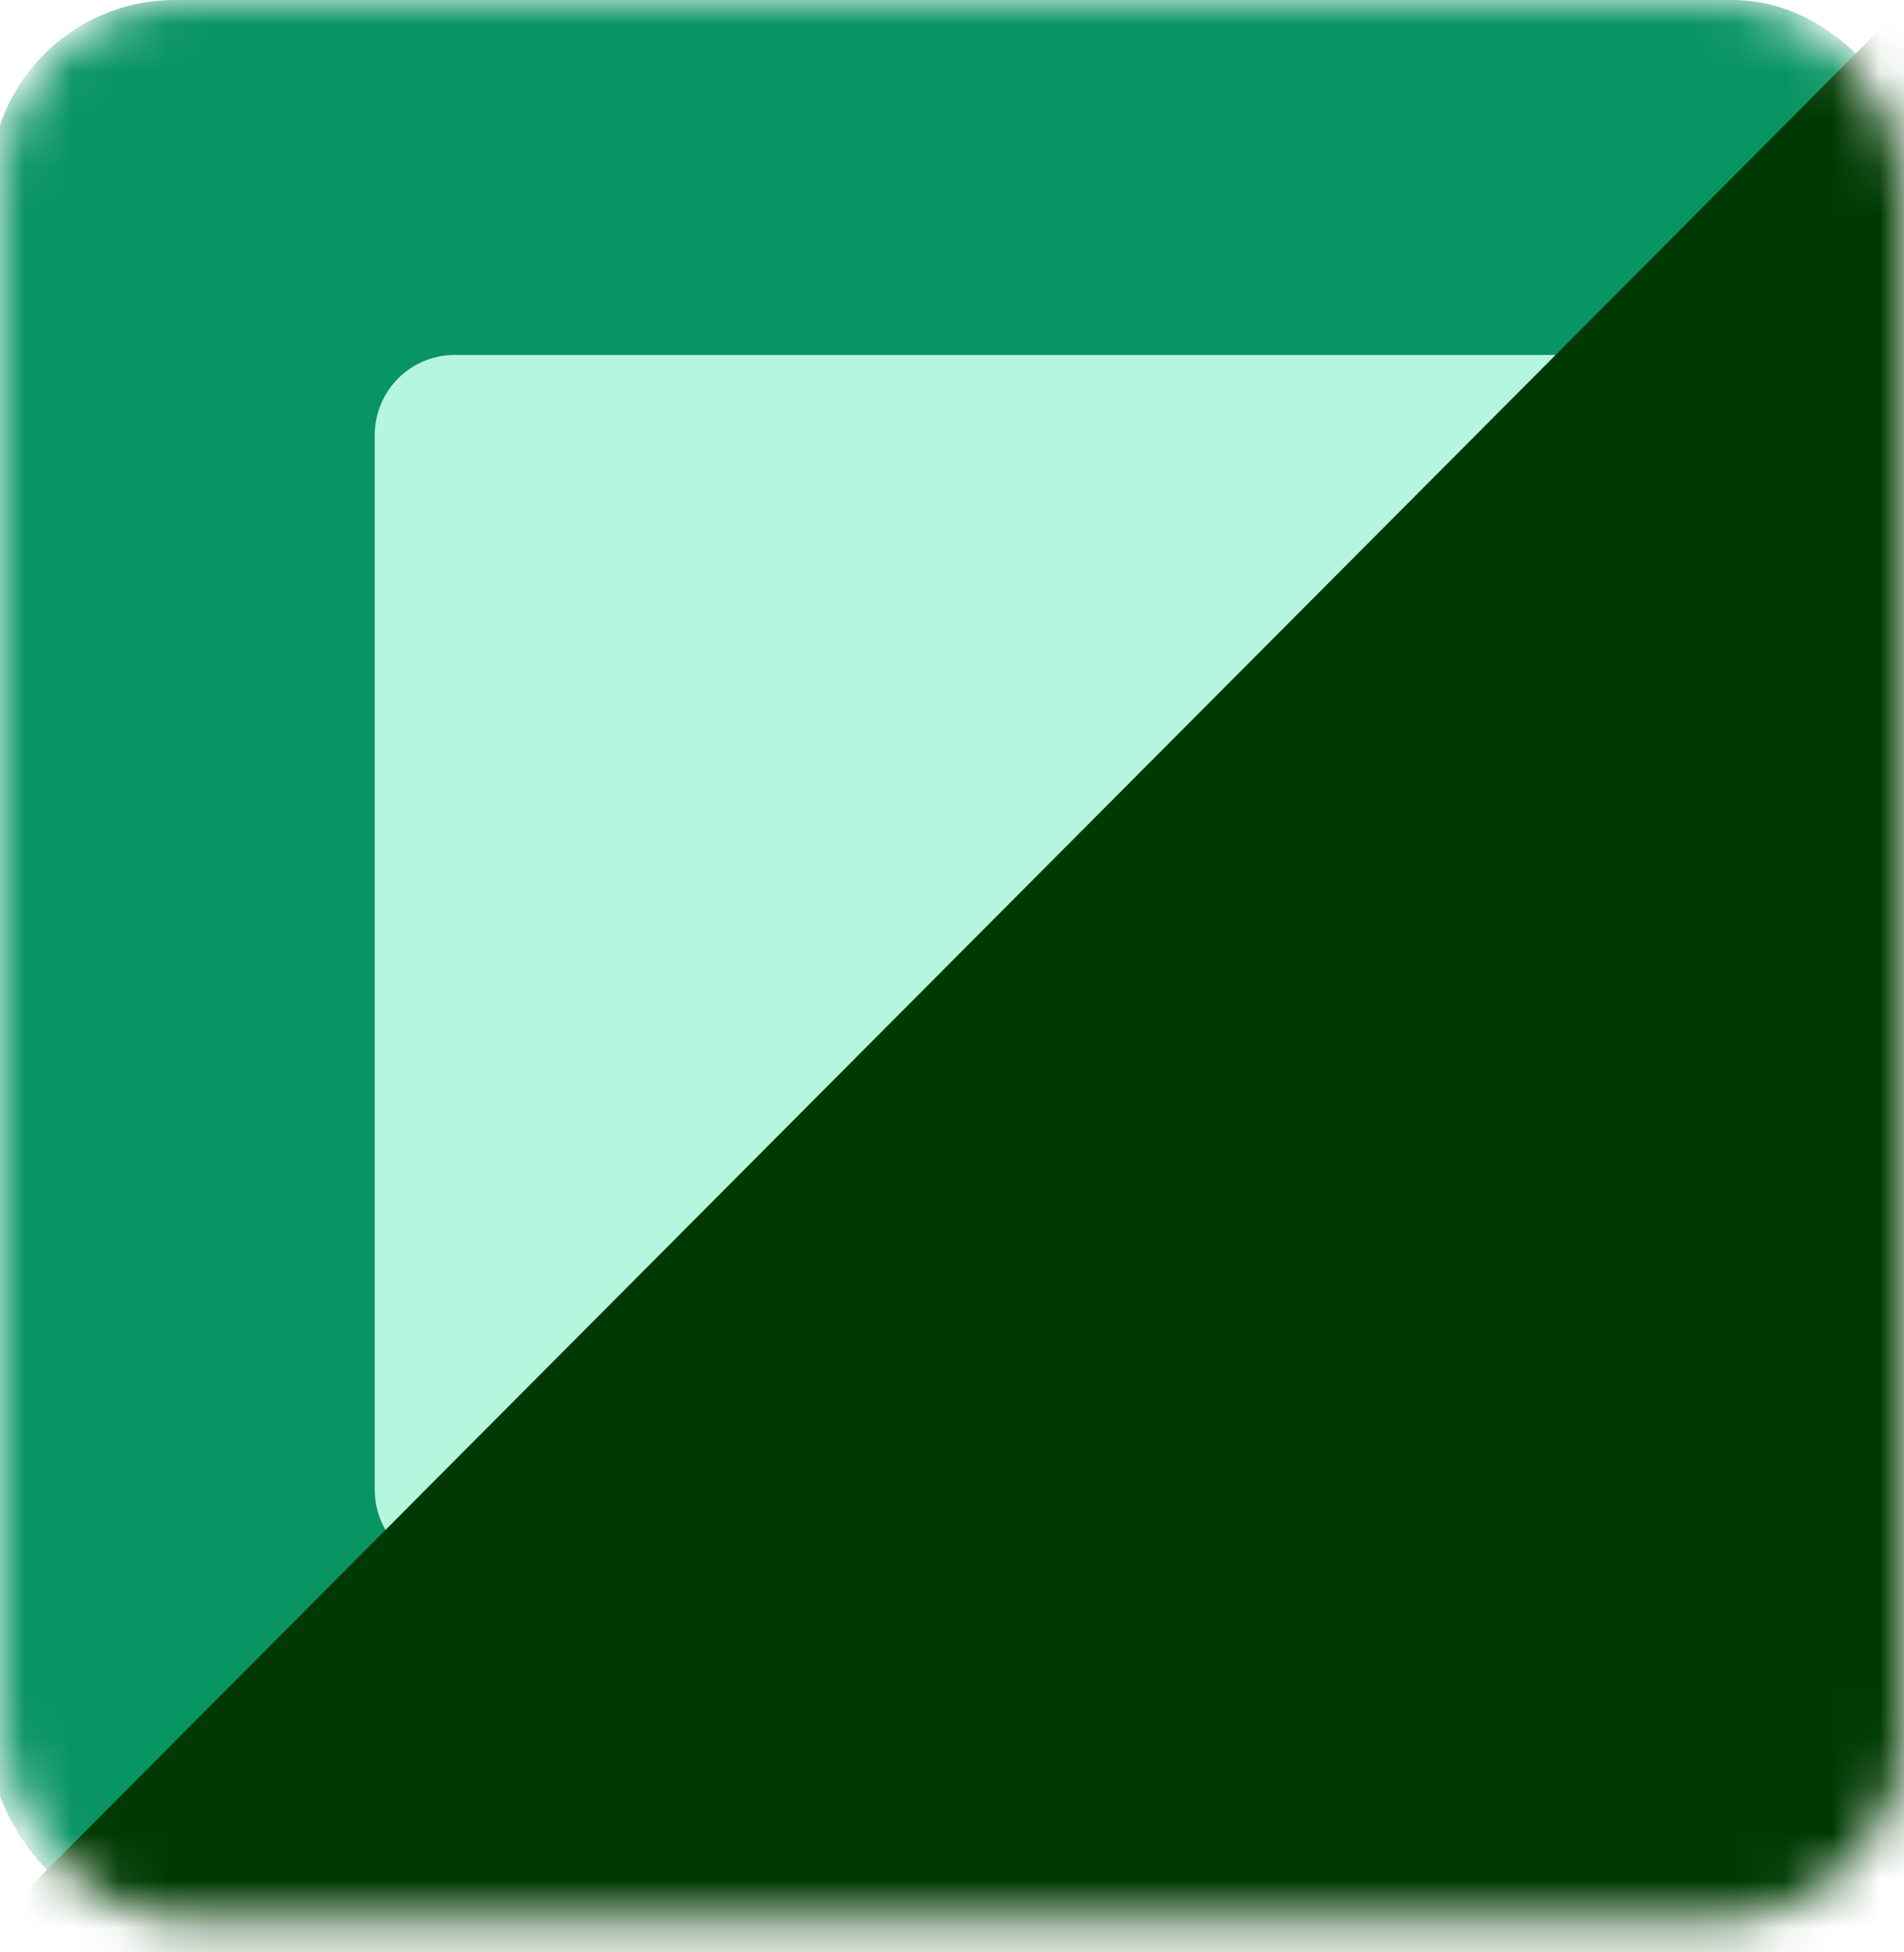
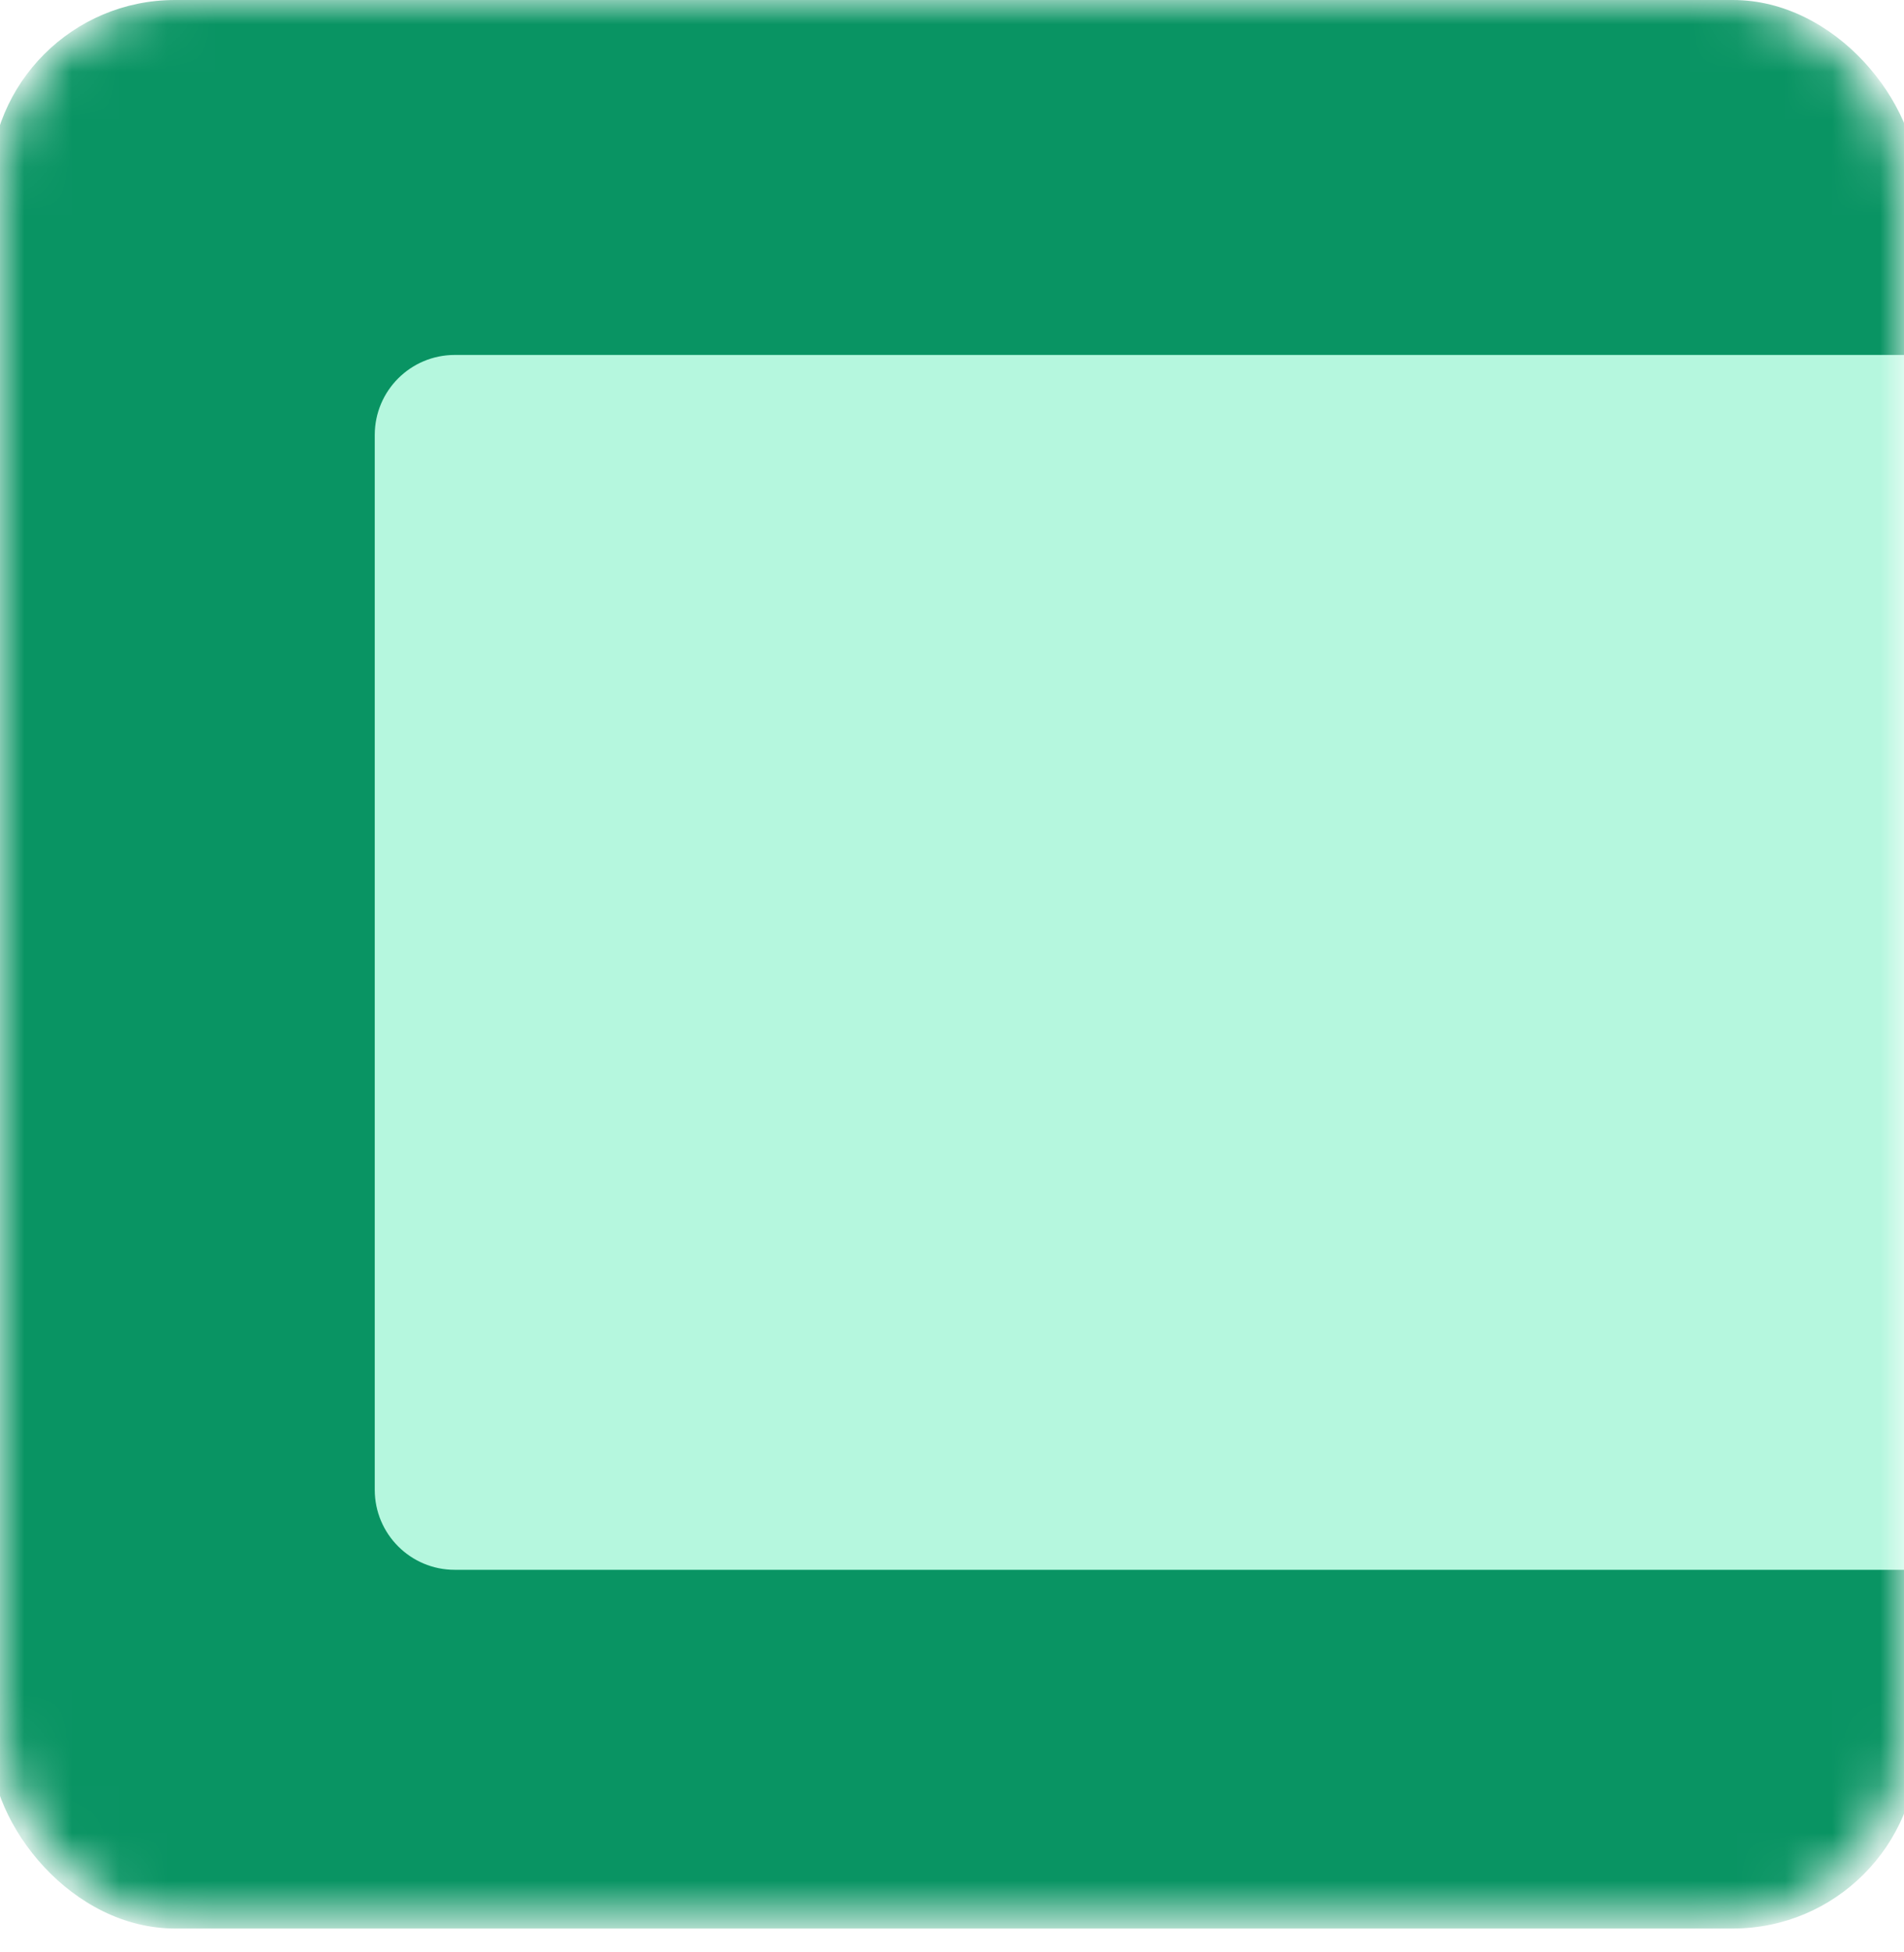
<svg xmlns="http://www.w3.org/2000/svg" width="40" height="41" viewBox="0 0 40 41" fill="none">
  <mask id="mask0_1831_31805" style="mask-type:alpha" maskUnits="userSpaceOnUse" x="0" y="0" width="40" height="41">
    <rect width="40" height="40.315" rx="3.885" fill="#1762EB" />
  </mask>
  <g mask="url(#mask0_1831_31805)">
    <rect x="-0.209" width="40.499" height="40.499" rx="3.885" fill="#099463" />
    <path d="M7.873 9.134C7.873 8.206 8.625 7.454 9.553 7.454L40.839 7.454C41.767 7.454 42.519 8.206 42.519 9.134V31.286C42.519 32.214 41.767 32.966 40.839 32.966H9.553C8.625 32.966 7.873 32.214 7.873 31.286L7.873 9.134Z" fill="#B5F7DE" />
-     <path d="M-1.051 41.312L40.996 -0.892L40.367 41.312H-1.051Z" fill="#003A02" />
  </g>
</svg>